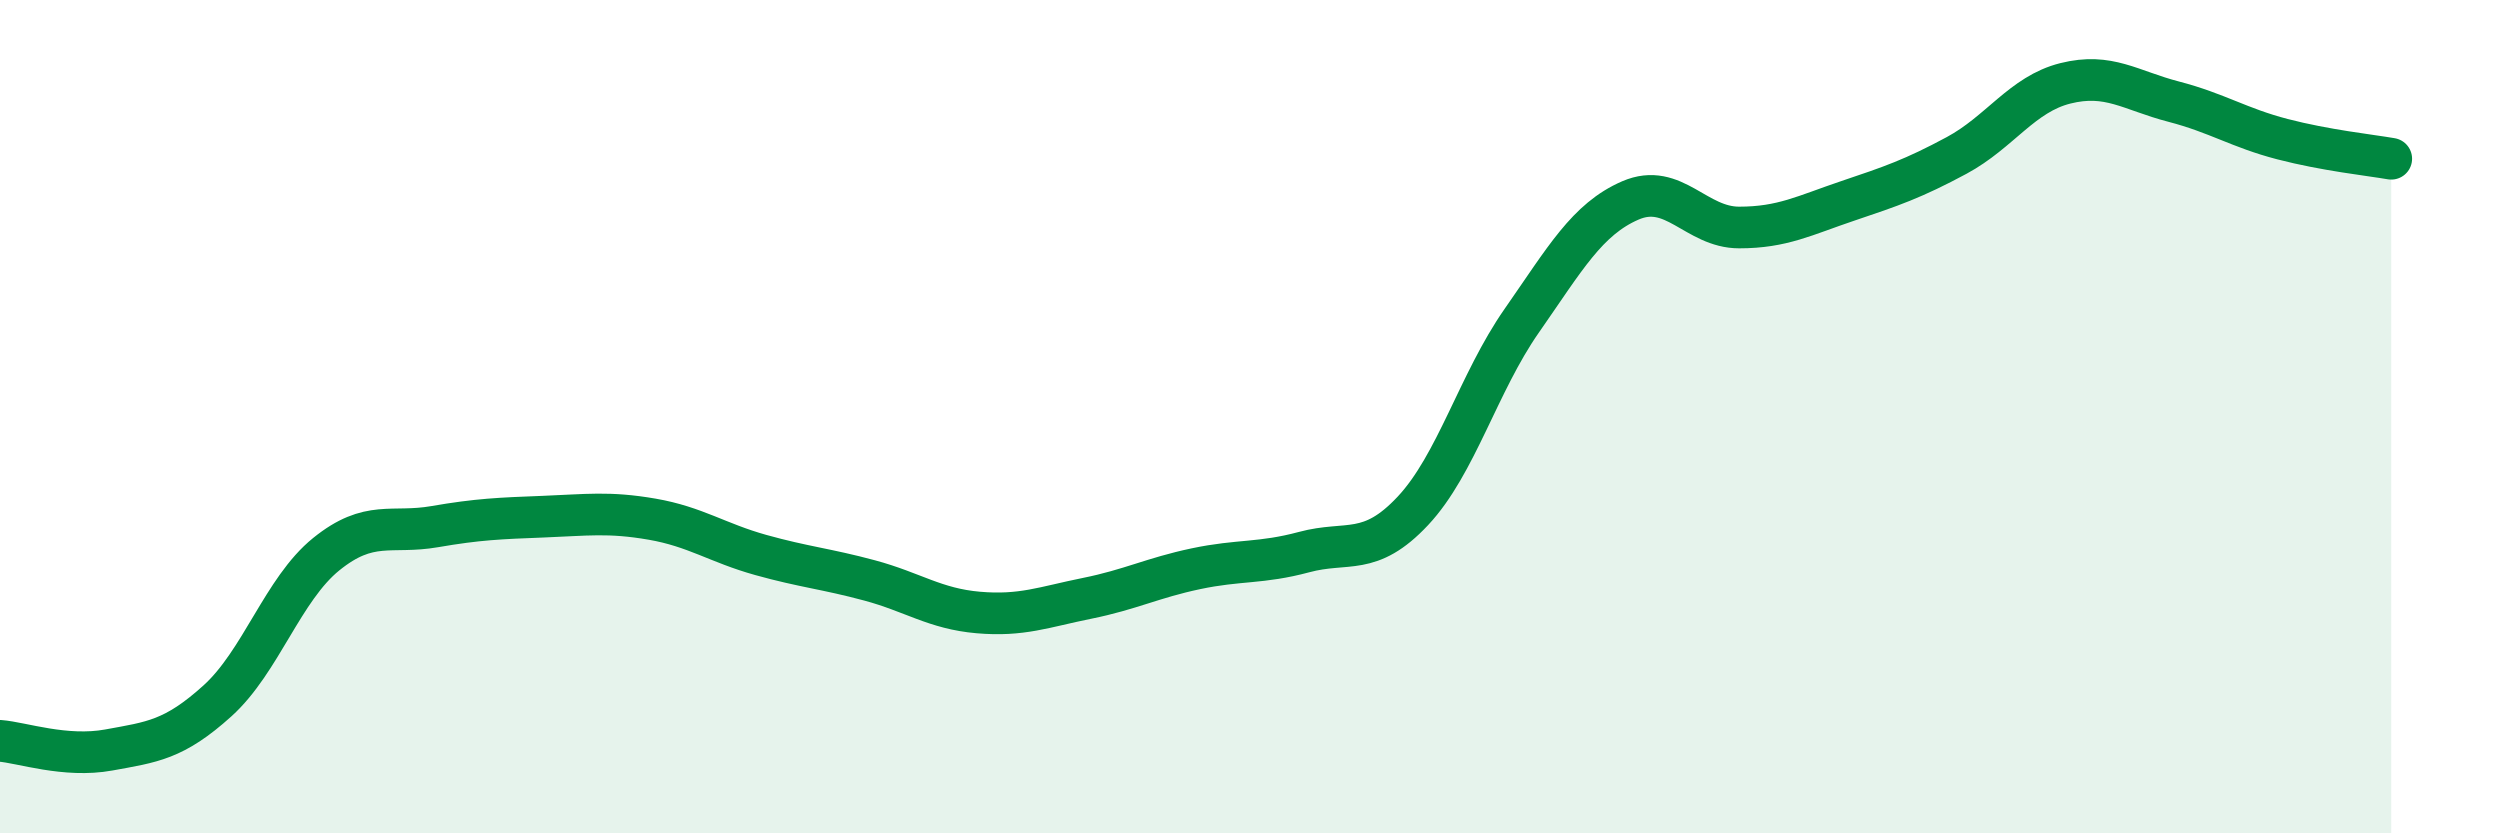
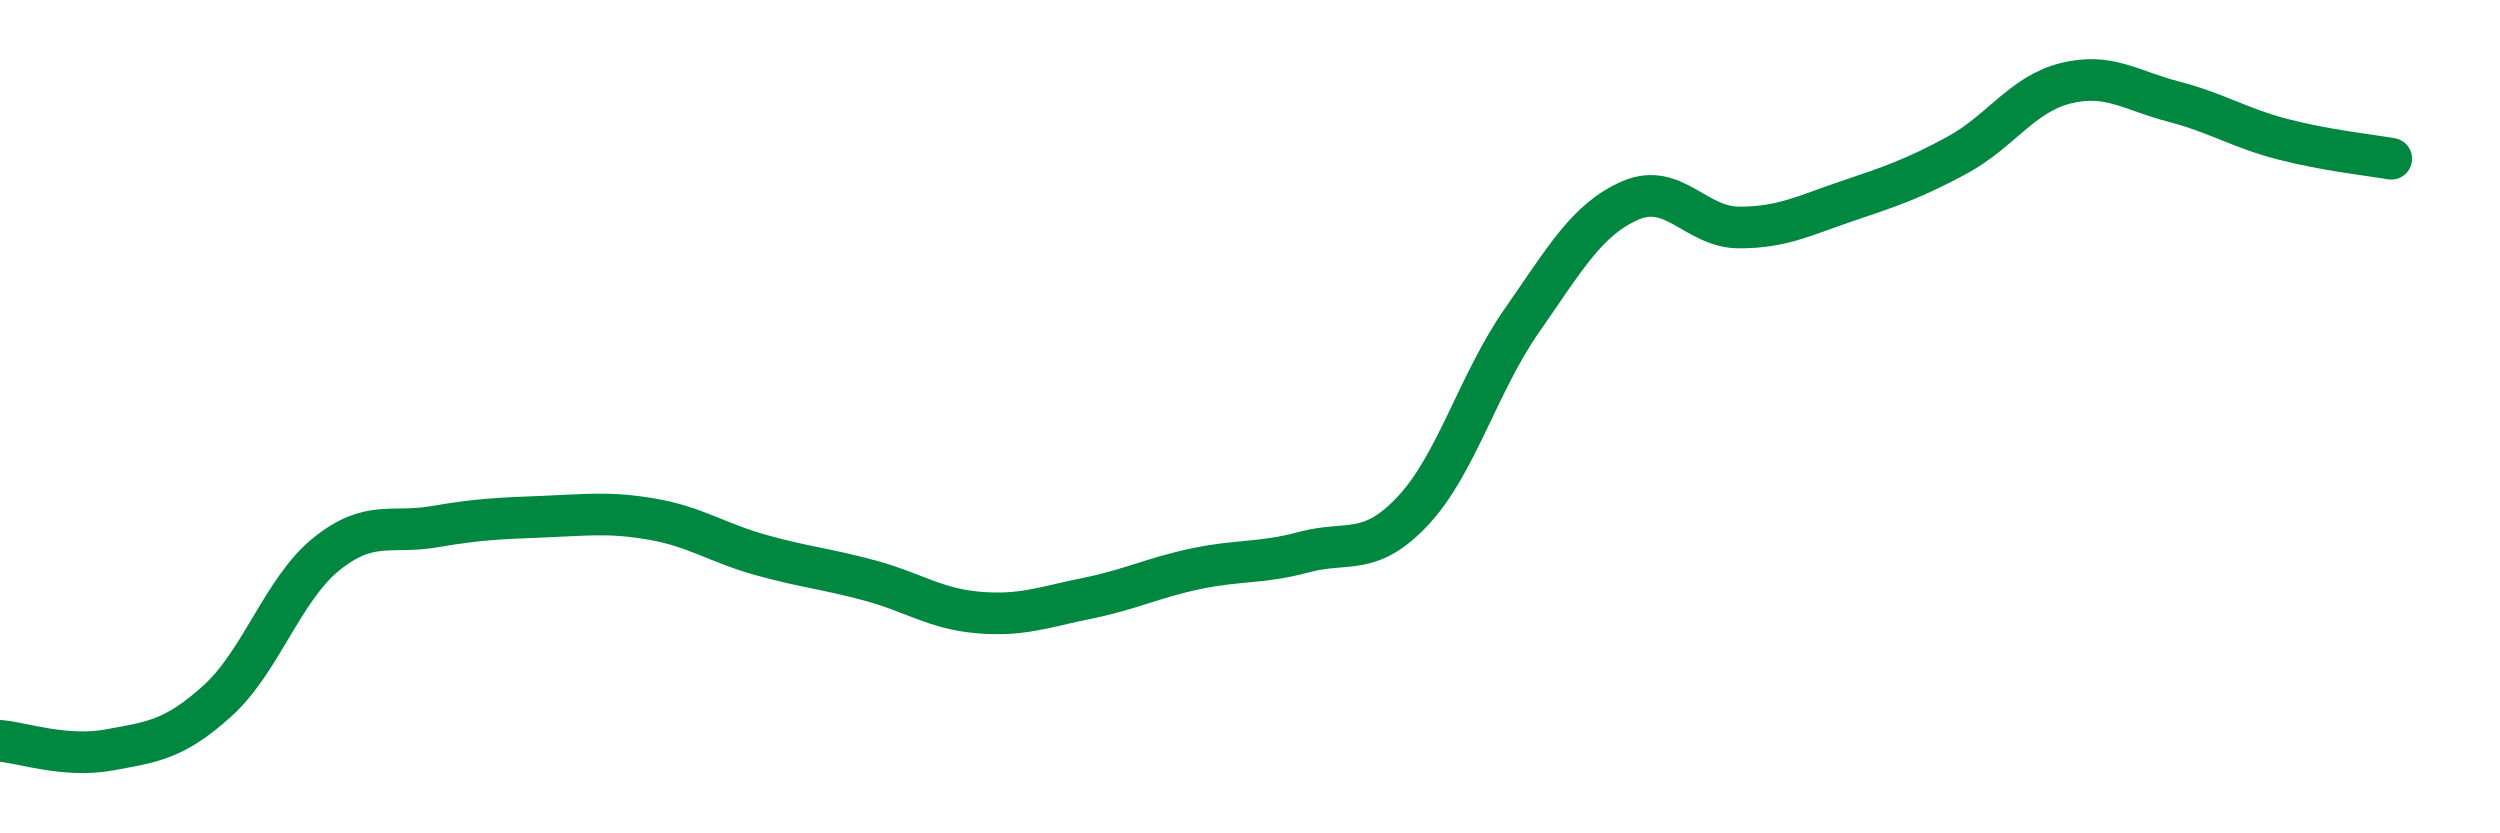
<svg xmlns="http://www.w3.org/2000/svg" width="60" height="20" viewBox="0 0 60 20">
-   <path d="M 0,17.78 C 0.52,17.82 1.57,18.19 2.61,18 C 3.65,17.81 4.18,17.76 5.22,16.82 C 6.26,15.88 6.79,14.14 7.83,13.3 C 8.87,12.46 9.39,12.82 10.43,12.64 C 11.47,12.46 12,12.44 13.04,12.4 C 14.08,12.36 14.61,12.28 15.65,12.46 C 16.69,12.64 17.22,13.03 18.26,13.32 C 19.3,13.61 19.83,13.65 20.87,13.93 C 21.91,14.21 22.44,14.61 23.48,14.7 C 24.52,14.79 25.05,14.57 26.09,14.36 C 27.13,14.15 27.66,13.87 28.7,13.65 C 29.74,13.43 30.26,13.53 31.3,13.25 C 32.34,12.97 32.87,13.37 33.91,12.26 C 34.95,11.15 35.48,9.19 36.52,7.7 C 37.56,6.21 38.09,5.26 39.13,4.81 C 40.17,4.36 40.7,5.46 41.74,5.46 C 42.78,5.46 43.31,5.17 44.35,4.82 C 45.39,4.47 45.92,4.29 46.96,3.73 C 48,3.17 48.53,2.26 49.57,2 C 50.61,1.74 51.13,2.17 52.17,2.44 C 53.21,2.71 53.74,3.07 54.78,3.34 C 55.82,3.61 56.87,3.72 57.39,3.81L57.39 20L0 20Z" fill="#008740" opacity="0.1" stroke-linecap="round" stroke-linejoin="round" />
  <path d="M 0,17.78 C 0.52,17.82 1.57,18.19 2.61,18 C 3.65,17.81 4.18,17.76 5.22,16.82 C 6.26,15.88 6.79,14.14 7.83,13.3 C 8.87,12.46 9.39,12.82 10.43,12.64 C 11.47,12.46 12,12.44 13.04,12.4 C 14.08,12.36 14.61,12.28 15.65,12.46 C 16.69,12.64 17.22,13.03 18.26,13.32 C 19.3,13.61 19.83,13.65 20.87,13.93 C 21.91,14.21 22.44,14.61 23.48,14.7 C 24.52,14.79 25.05,14.57 26.09,14.36 C 27.13,14.15 27.66,13.87 28.7,13.65 C 29.74,13.43 30.26,13.53 31.3,13.25 C 32.34,12.97 32.87,13.37 33.91,12.26 C 34.95,11.15 35.48,9.19 36.52,7.7 C 37.56,6.21 38.09,5.26 39.13,4.81 C 40.17,4.36 40.7,5.46 41.74,5.46 C 42.78,5.46 43.31,5.17 44.35,4.82 C 45.39,4.47 45.92,4.29 46.96,3.73 C 48,3.17 48.53,2.26 49.57,2 C 50.61,1.74 51.13,2.17 52.17,2.44 C 53.21,2.71 53.74,3.07 54.78,3.34 C 55.82,3.61 56.87,3.72 57.39,3.81" stroke="#008740" stroke-width="1" fill="none" stroke-linecap="round" stroke-linejoin="round" />
</svg>